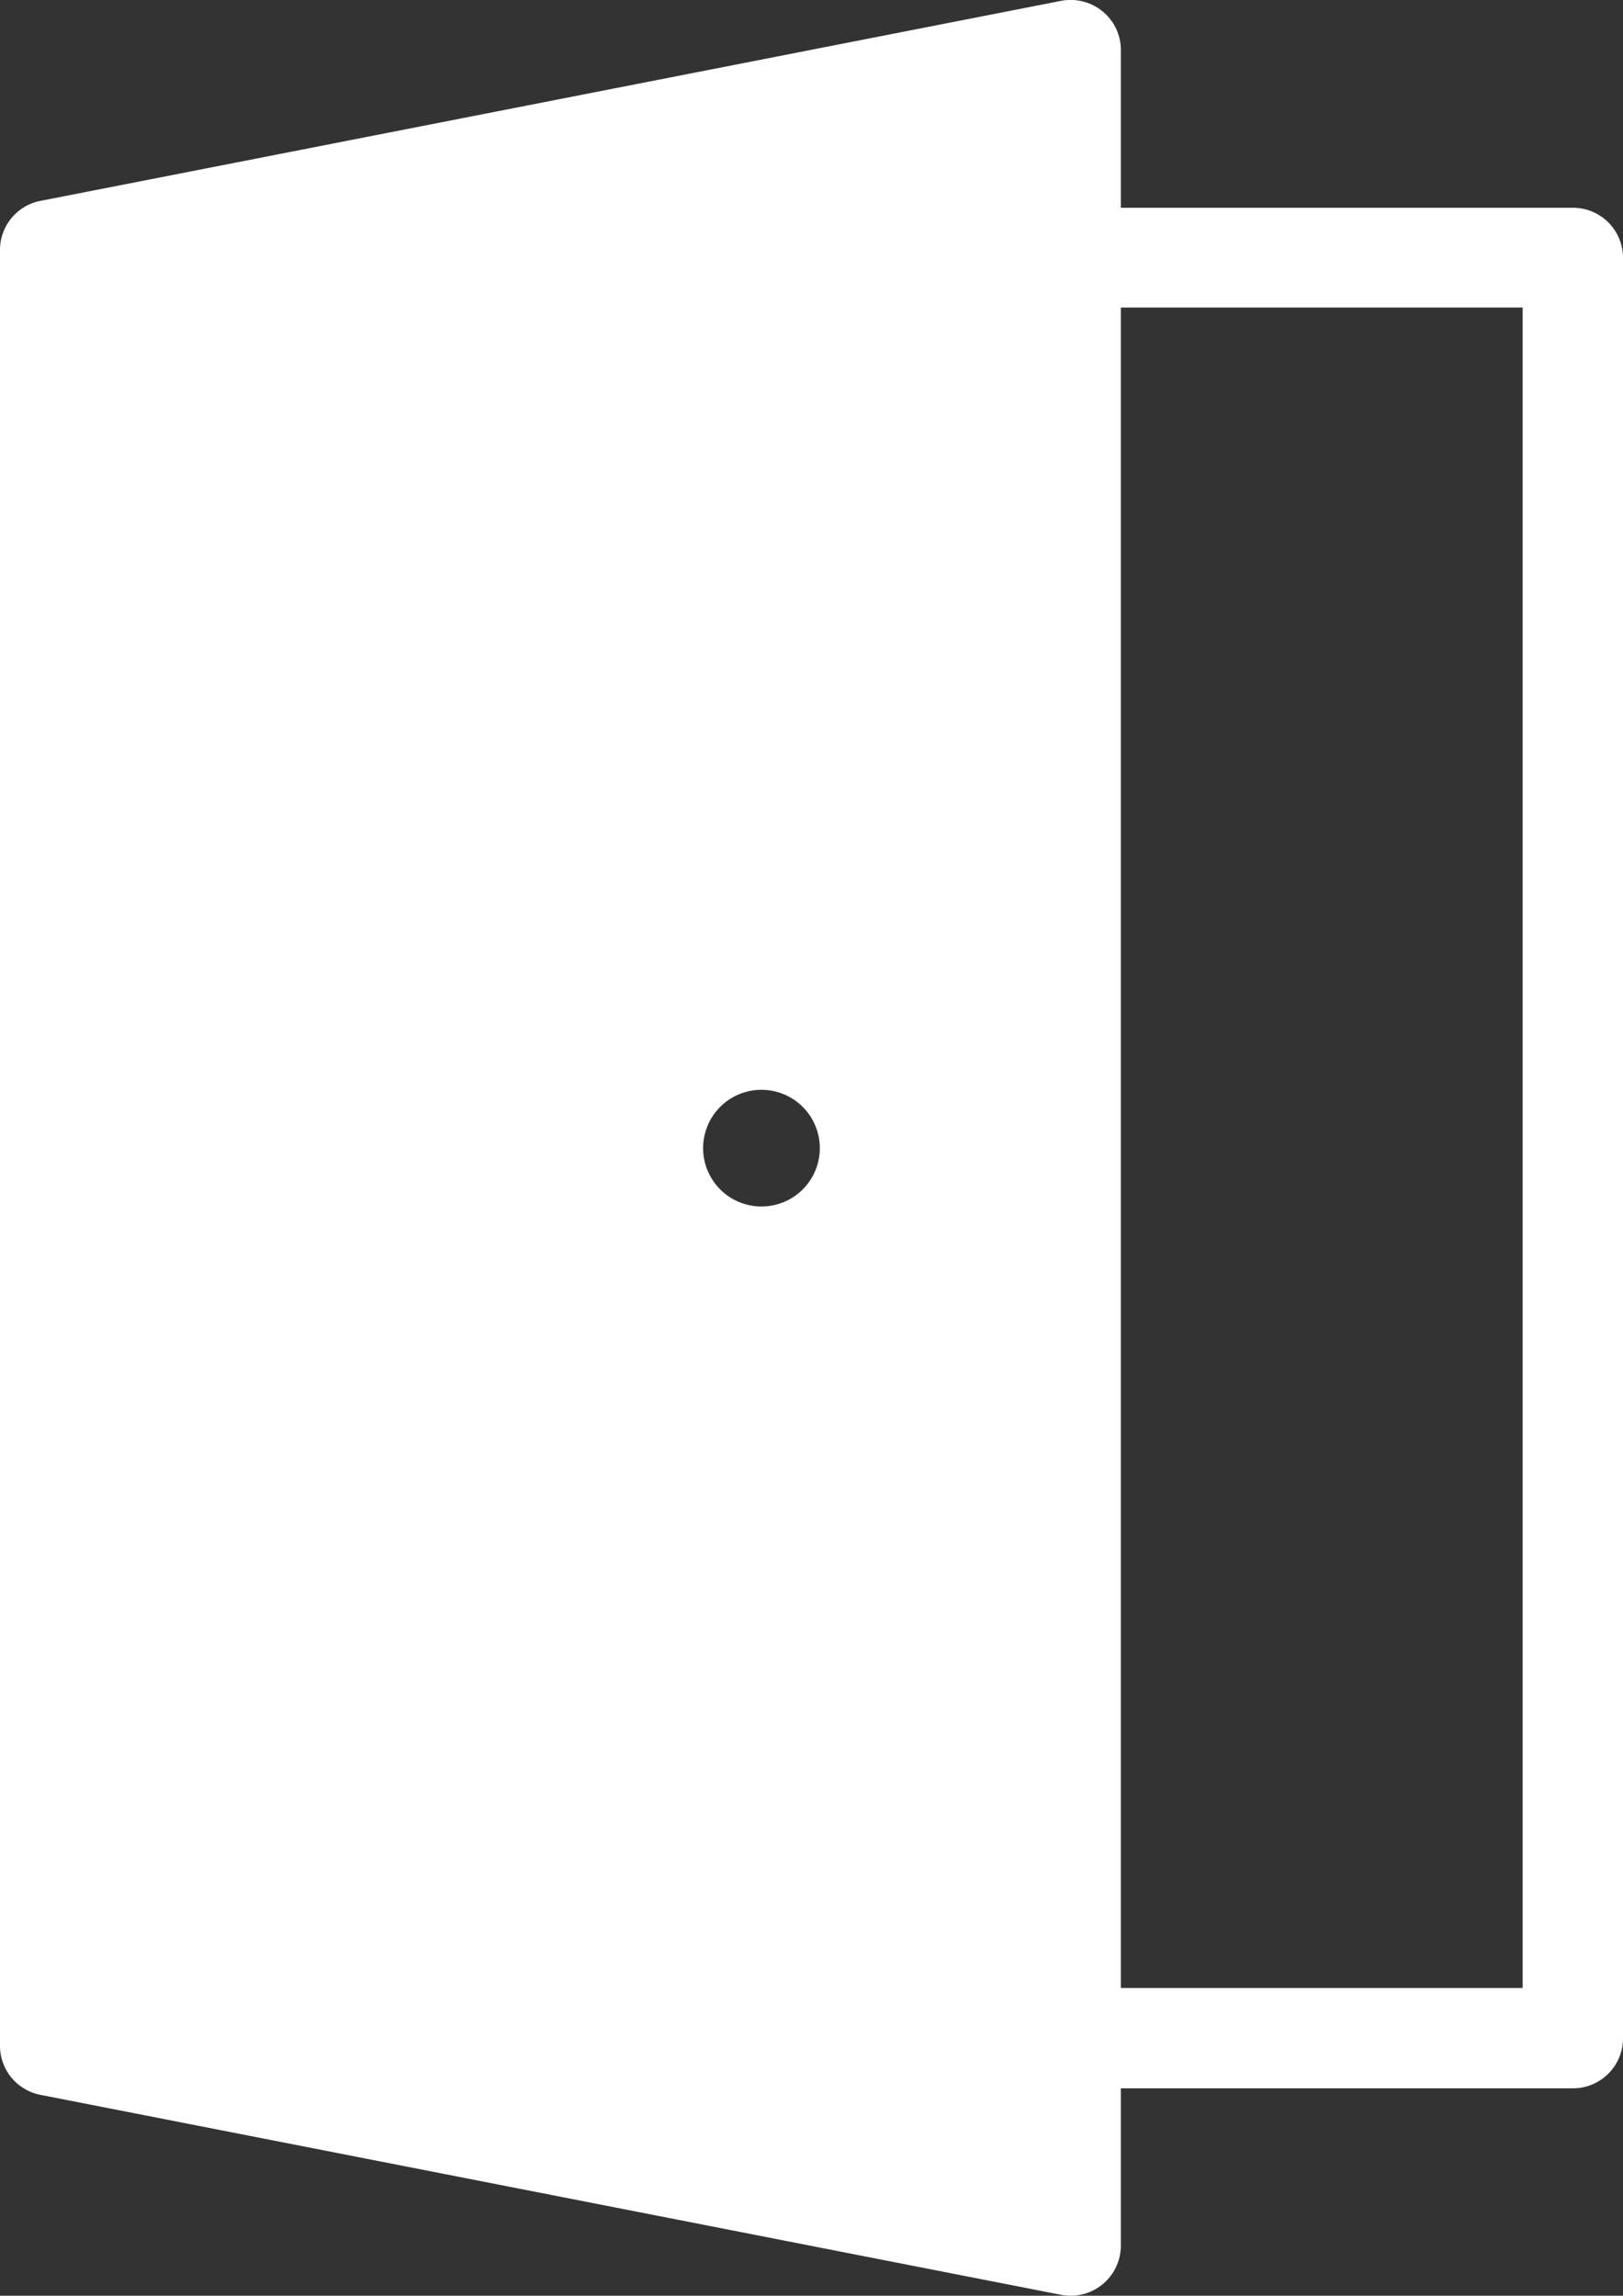
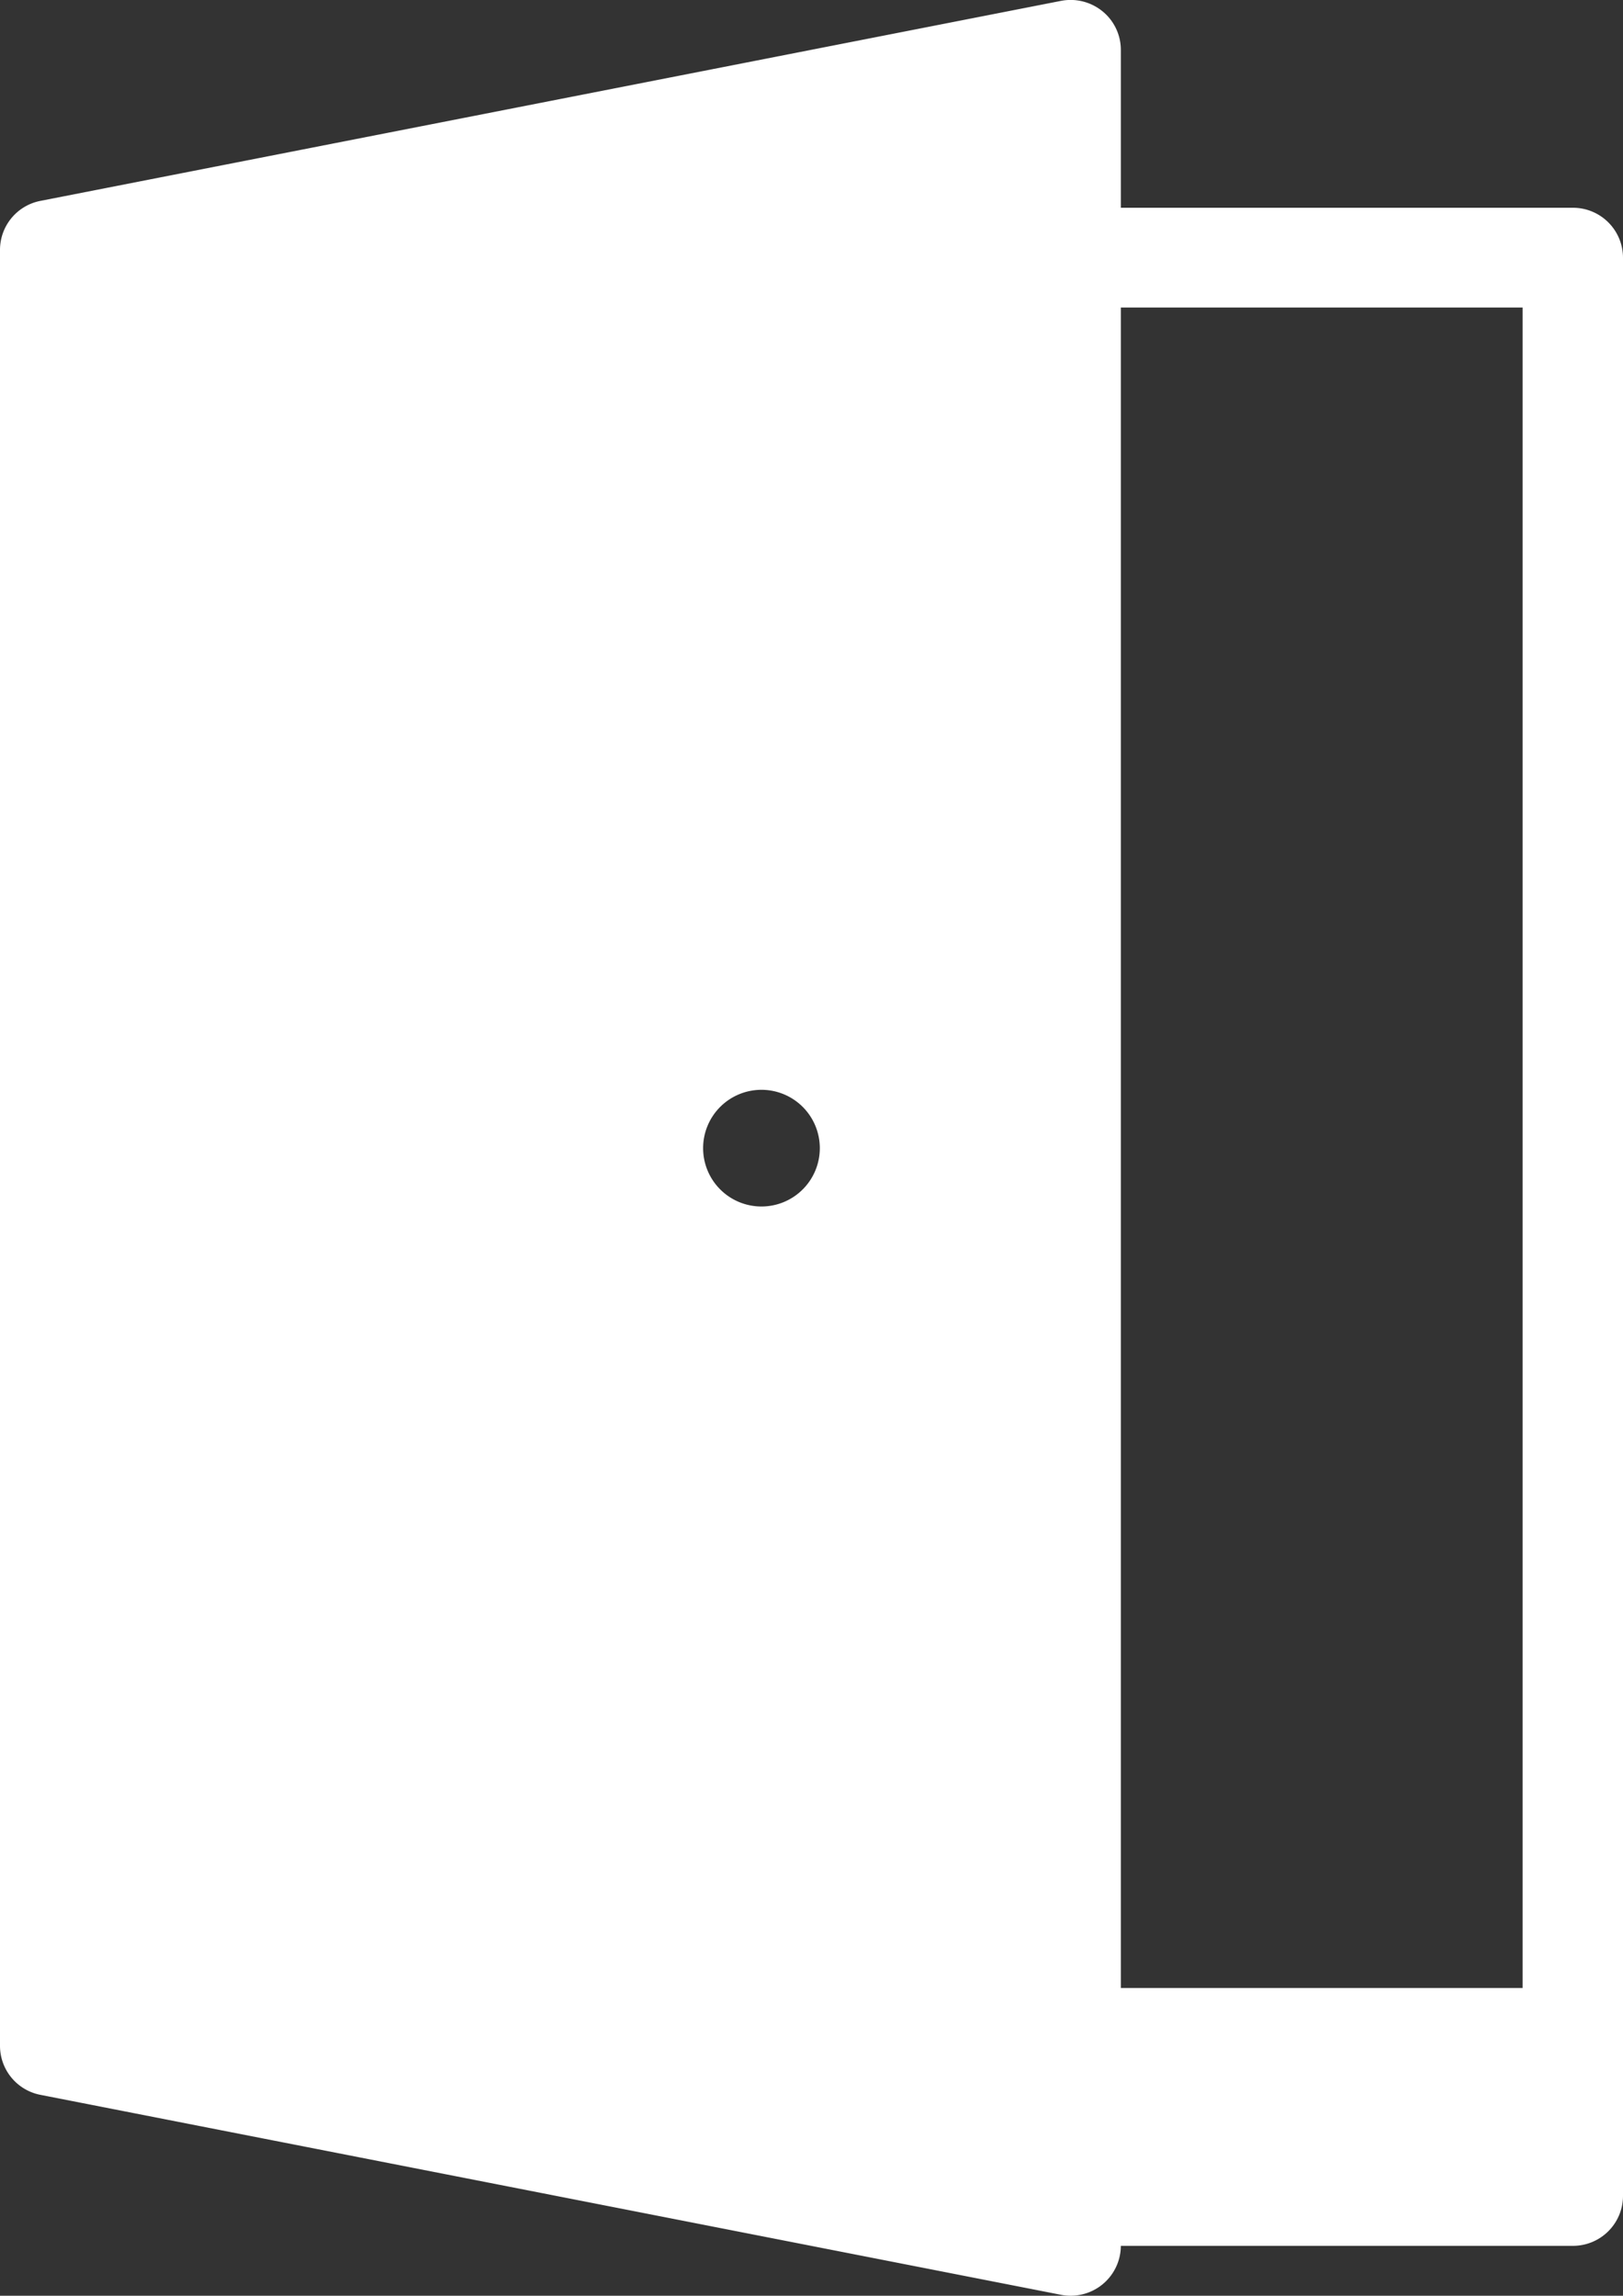
<svg xmlns="http://www.w3.org/2000/svg" id="グループ_122" data-name="グループ 122" width="27.815" height="39.348" viewBox="0 0 27.815 39.348">
  <rect x="0" y="0" width="27.815" height="39.348" fill="#333333" stroke="none" />
-   <path id="パス_54" data-name="パス 54" d="M38.454,6.561H30.708V3.855a.853.853,0,0,0-.314-.661.865.865,0,0,0-.712-.179L12.192,6.443a.856.856,0,0,0-.693.839V38.066a.856.856,0,0,0,.693.839l17.489,3.427a.87.87,0,0,0,.167.016.859.859,0,0,0,.86-.855v-2.7h7.746a.857.857,0,0,0,.86-.855V7.415A.857.857,0,0,0,38.454,6.561ZM25.549,22.674a1,1,0,1,1-1.006-.995A1,1,0,0,1,25.549,22.674Zm12.045,14.4H30.708V8.271h6.886Z" transform="translate(-11.499 -3)" fill="#fff" />
+   <path id="パス_54" data-name="パス 54" d="M38.454,6.561H30.708V3.855a.853.853,0,0,0-.314-.661.865.865,0,0,0-.712-.179L12.192,6.443a.856.856,0,0,0-.693.839V38.066a.856.856,0,0,0,.693.839l17.489,3.427a.87.87,0,0,0,.167.016.859.859,0,0,0,.86-.855h7.746a.857.857,0,0,0,.86-.855V7.415A.857.857,0,0,0,38.454,6.561ZM25.549,22.674a1,1,0,1,1-1.006-.995A1,1,0,0,1,25.549,22.674Zm12.045,14.4H30.708V8.271h6.886Z" transform="translate(-11.499 -3)" fill="#fff" />
</svg>